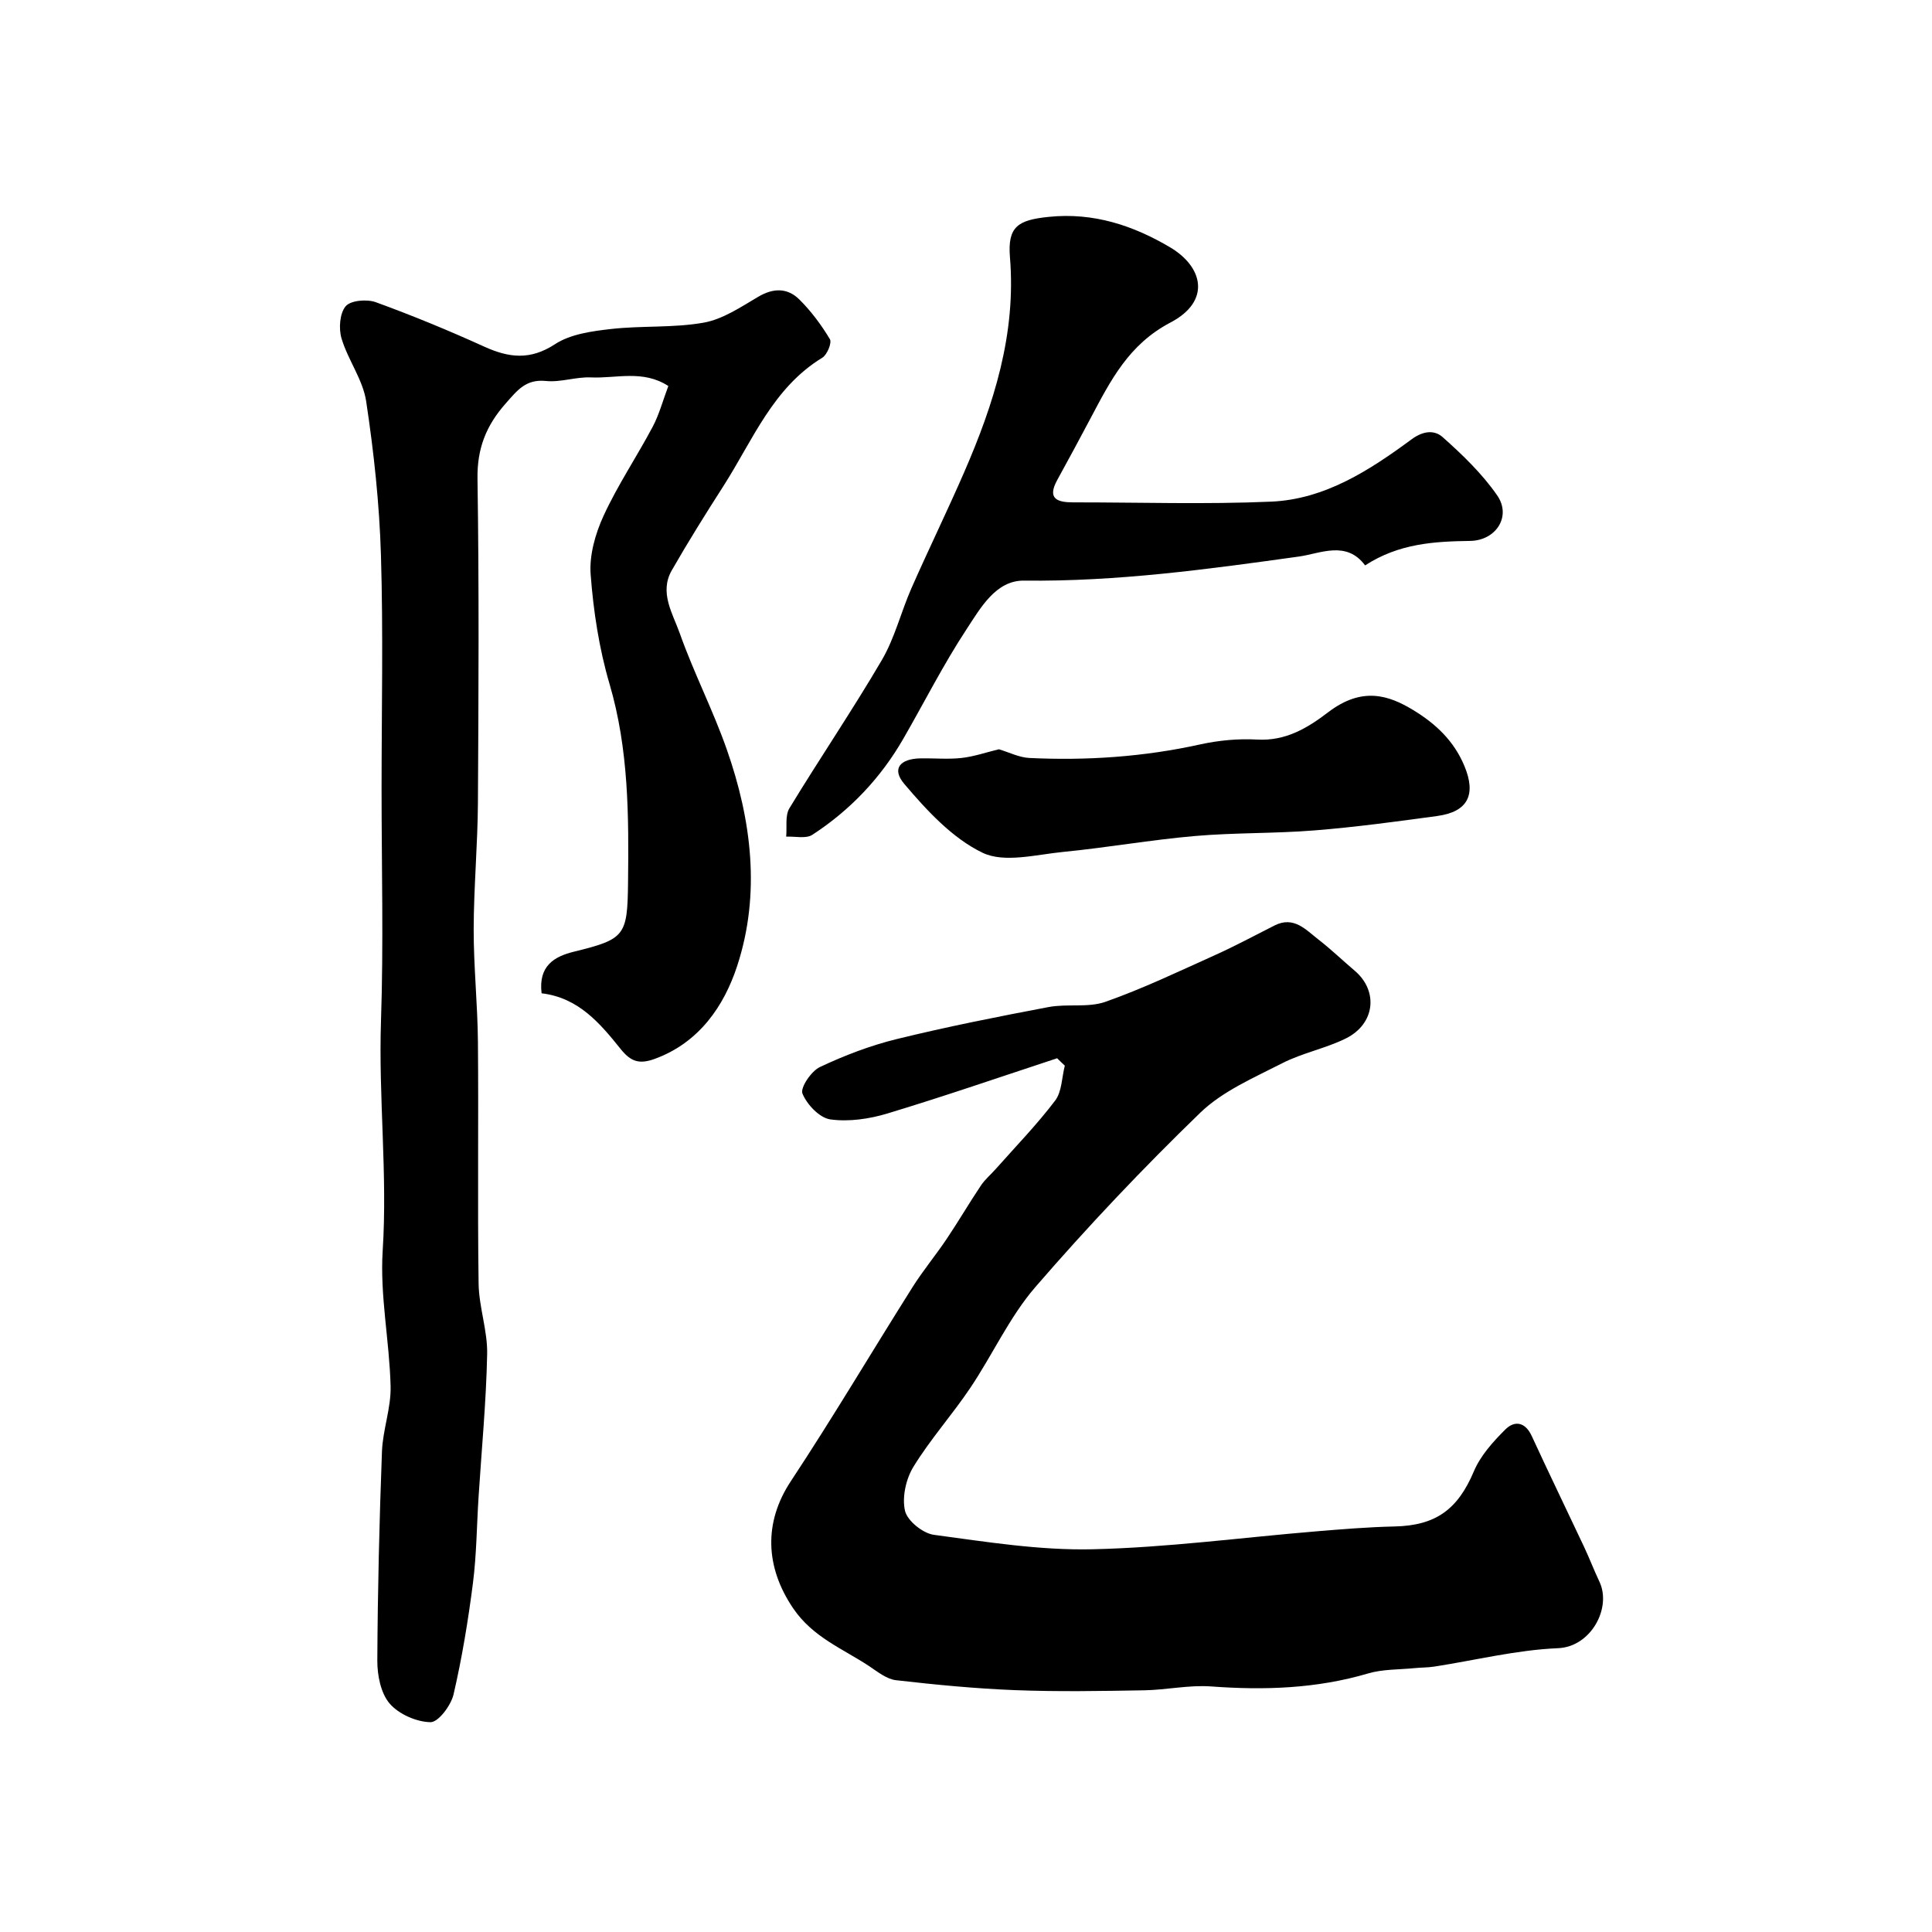
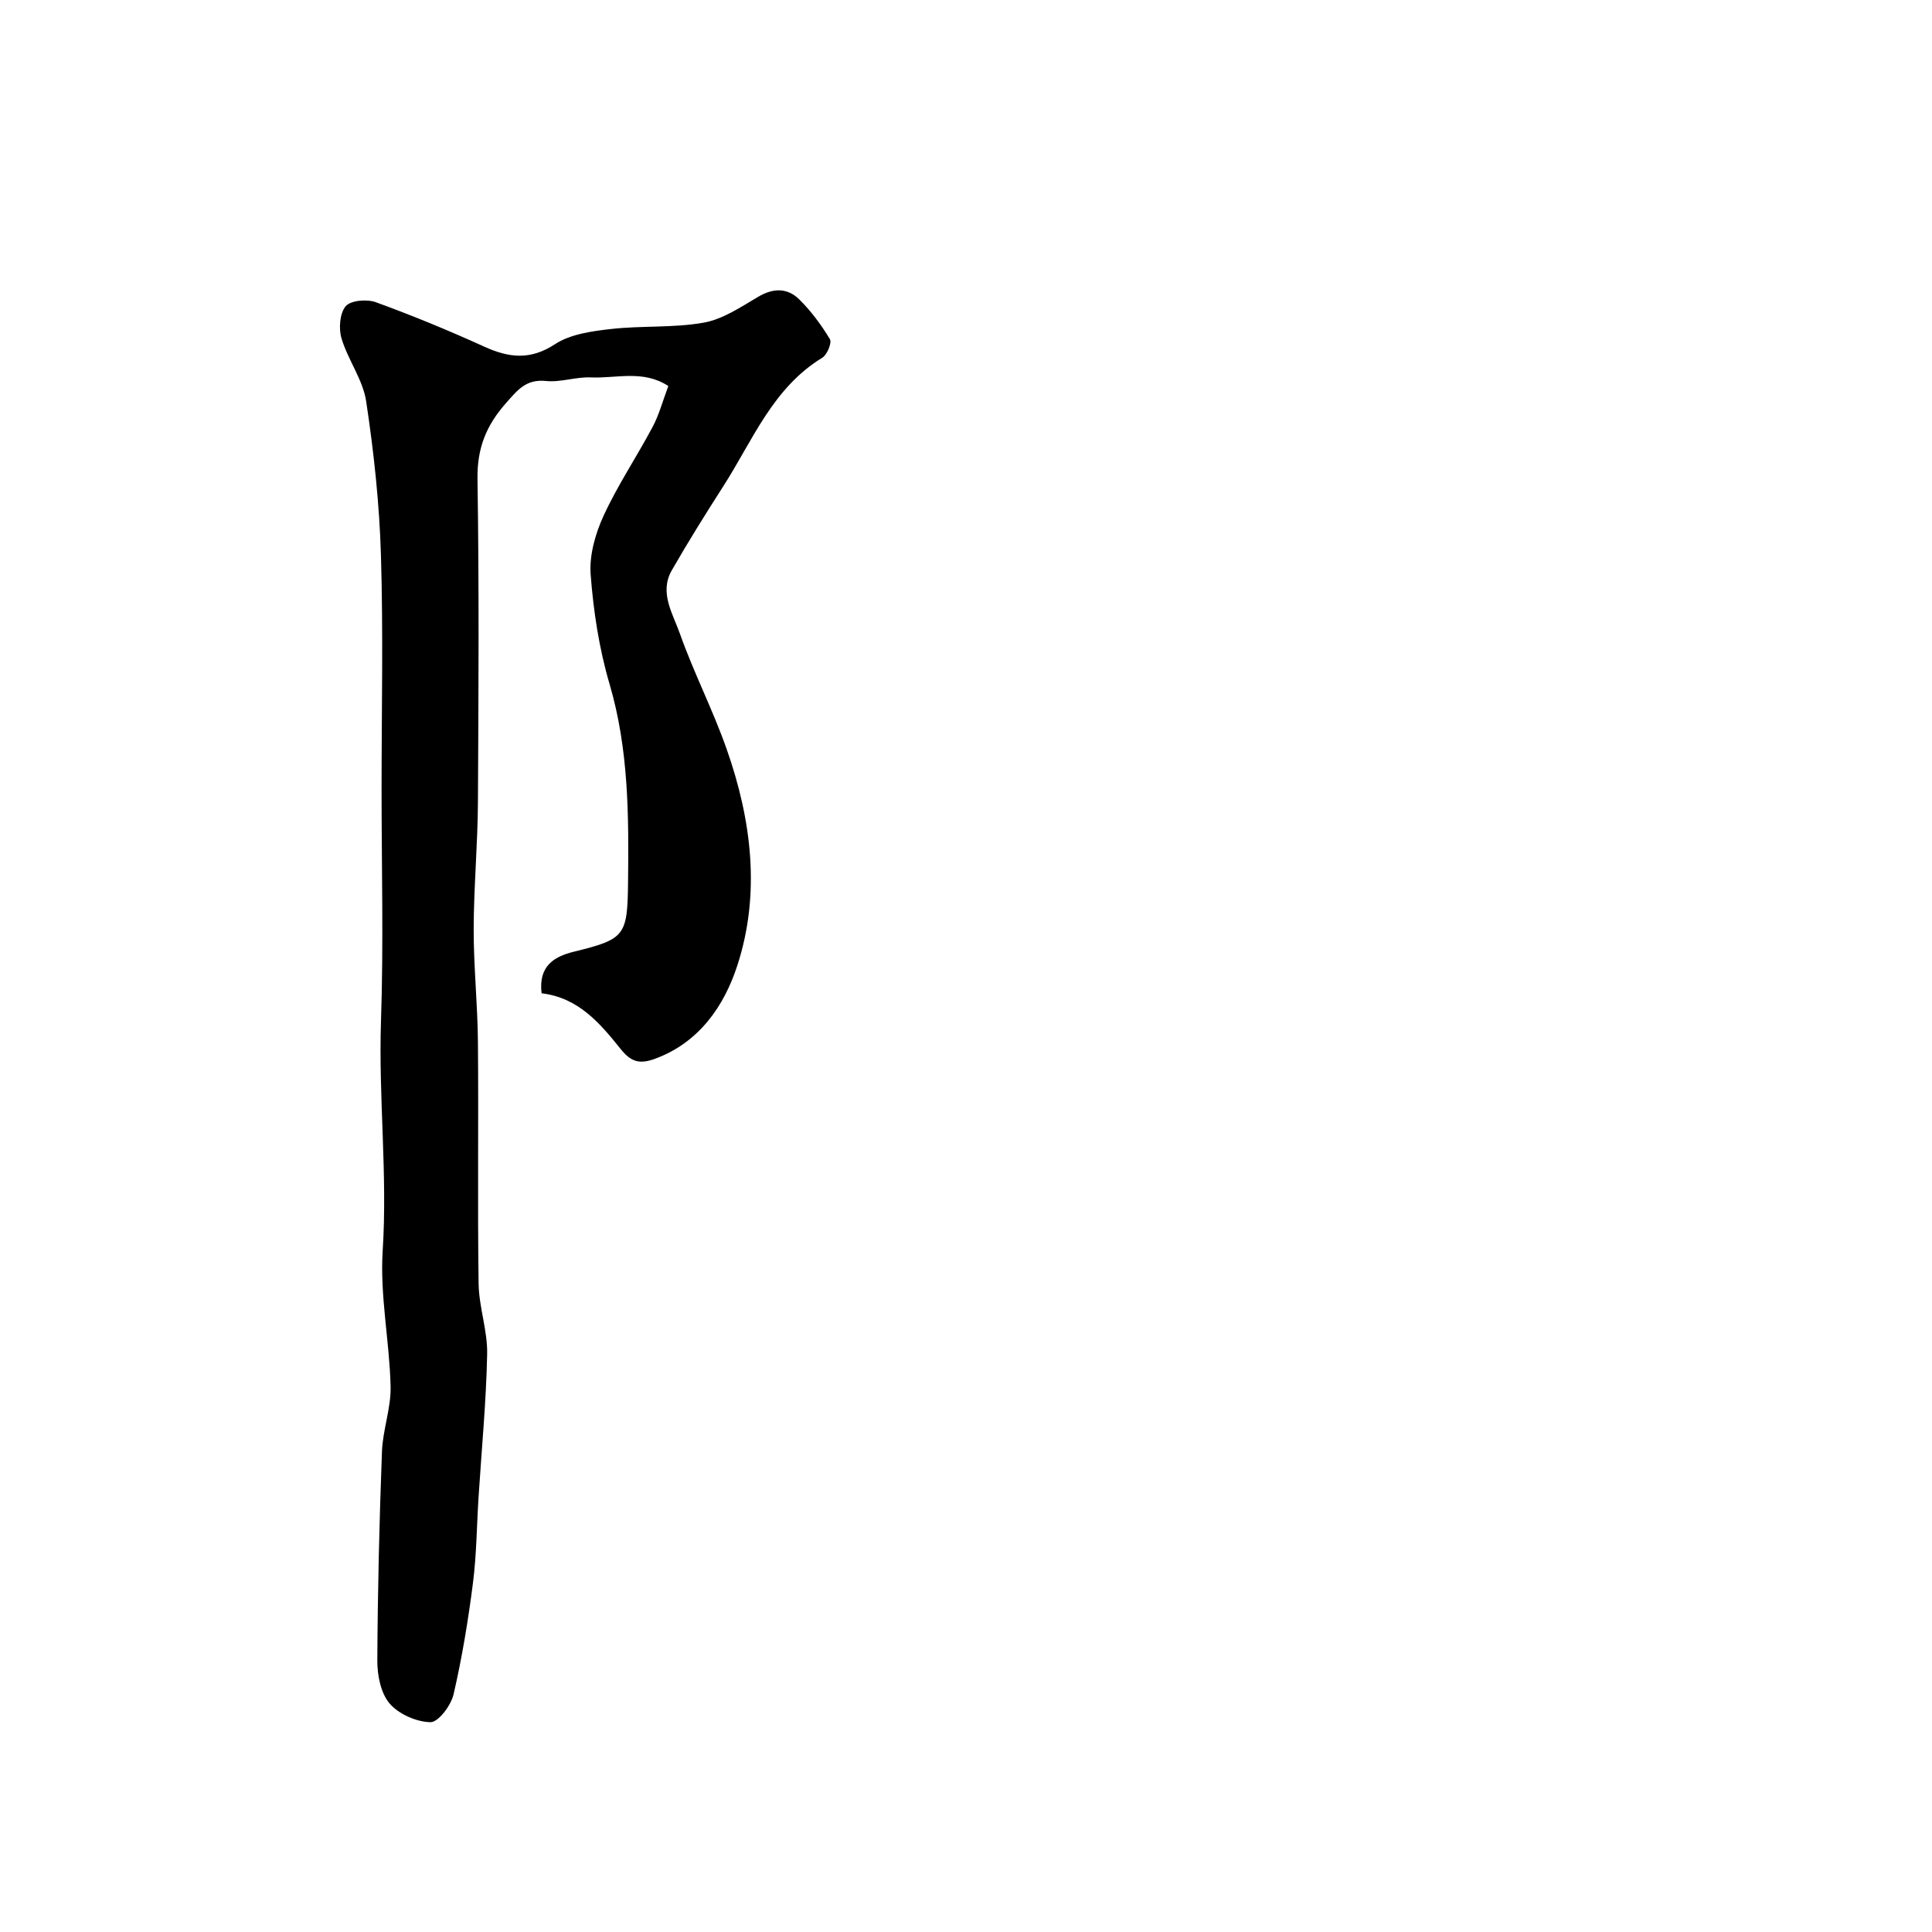
<svg xmlns="http://www.w3.org/2000/svg" enable-background="new 0 0 400 400" viewBox="0 0 400 400">
  <g fill="#010000">
    <path d="m112.13 205.65c-.68-5.65 2.58-7.61 6.72-8.62 10.56-2.59 11.05-3.28 11.18-14.28.16-13.86.15-27.62-3.84-41.17-2.15-7.3-3.32-15-3.9-22.6-.31-4 .96-8.47 2.67-12.19 2.92-6.35 6.87-12.22 10.16-18.41 1.35-2.54 2.1-5.4 3.25-8.46-5.25-3.42-10.81-1.54-16.03-1.78-3.08-.14-6.25 1.05-9.29.74-4.19-.43-5.93 1.92-8.36 4.66-4.06 4.6-5.92 9.32-5.83 15.57.34 22.32.22 44.65.09 66.98-.05 8.77-.86 17.53-.88 26.3-.01 7.77.81 15.53.88 23.3.15 16.69-.1 33.39.14 50.07.07 4.87 1.87 9.74 1.77 14.59-.2 9.88-1.15 19.74-1.78 29.61-.38 5.93-.41 11.9-1.16 17.79-.99 7.74-2.26 15.48-4.02 23.07-.53 2.28-3.15 5.76-4.77 5.74-2.91-.05-6.57-1.66-8.46-3.86-1.84-2.15-2.56-5.86-2.55-8.88.07-14.43.42-28.87.96-43.29.17-4.52 1.9-9.02 1.79-13.51-.23-9.36-2.23-18.78-1.64-28.05 1.02-15.91-.88-31.72-.35-47.6.54-15.98.12-31.99.12-47.98 0-16.16.36-32.34-.13-48.48-.32-10.64-1.47-21.3-3.06-31.83-.68-4.48-3.77-8.56-5.1-13.01-.61-2.04-.38-5.2.86-6.67 1.04-1.22 4.4-1.5 6.24-.83 7.59 2.76 15.08 5.85 22.43 9.19 5.11 2.32 9.52 2.87 14.67-.5 3.19-2.09 7.61-2.69 11.56-3.14 6.38-.73 12.95-.2 19.23-1.32 3.96-.71 7.68-3.23 11.27-5.35 3.16-1.87 6.08-1.87 8.53.56 2.44 2.42 4.55 5.26 6.32 8.21.45.74-.57 3.23-1.57 3.84-10.24 6.24-14.41 17.1-20.44 26.52-3.69 5.76-7.33 11.57-10.73 17.51-2.63 4.6.22 8.96 1.67 13.06 2.87 8.11 6.85 15.83 9.7 23.95 5.17 14.69 7.06 29.99 2.17 44.9-2.69 8.21-7.81 15.84-17.04 19.22-3.2 1.17-4.95.6-7.03-1.97-4.29-5.34-8.73-10.68-16.42-11.6z" />
-     <path d="m218.87 219.1c-11.7 3.85-23.34 7.87-35.12 11.43-3.77 1.14-8.01 1.76-11.84 1.23-2.23-.31-4.85-3.08-5.77-5.35-.49-1.21 1.82-4.65 3.61-5.49 5.08-2.4 10.44-4.45 15.9-5.79 10.4-2.55 20.92-4.64 31.45-6.63 3.87-.73 8.18.18 11.78-1.09 7.77-2.74 15.24-6.32 22.77-9.71 4.15-1.87 8.16-4.04 12.23-6.09 4-2.02 6.48.89 9.11 2.93 2.6 2.01 4.98 4.31 7.49 6.44 4.94 4.19 4.23 11.01-1.84 14.02-4.2 2.08-8.99 2.99-13.15 5.12-5.89 3.02-12.34 5.77-16.98 10.25-11.9 11.51-23.32 23.58-34.15 36.1-5.37 6.22-8.86 14.03-13.5 20.92-3.74 5.56-8.26 10.61-11.75 16.3-1.55 2.53-2.38 6.31-1.74 9.1.48 2.08 3.71 4.68 5.99 4.98 10.89 1.46 21.9 3.24 32.82 2.99 15.42-.35 30.81-2.42 46.21-3.7 5.42-.45 10.86-.9 16.3-1.02 8.59-.18 13.13-3.54 16.45-11.4 1.37-3.25 3.97-6.14 6.52-8.68 1.92-1.91 4.13-1.58 5.48 1.37 3.54 7.69 7.24 15.3 10.84 22.96 1.11 2.36 2.04 4.81 3.16 7.17 2.58 5.43-1.74 13.5-8.56 13.78-8.58.36-17.09 2.49-25.63 3.81-1.35.21-2.74.18-4.1.32-3.21.32-6.56.2-9.6 1.1-10.68 3.15-21.49 3.5-32.5 2.69-4.59-.34-9.27.73-13.92.8-8.86.15-17.73.31-26.58-.03-8.26-.32-16.52-1.12-24.73-2.06-1.94-.22-3.81-1.74-5.55-2.9-5.49-3.64-11.67-5.97-15.75-11.98-5.8-8.55-6.12-17.79-.5-26.3 8.71-13.19 16.77-26.82 25.21-40.2 2.17-3.44 4.79-6.59 7.06-9.97 2.44-3.63 4.65-7.42 7.09-11.06.86-1.29 2.1-2.32 3.14-3.5 4.13-4.66 8.49-9.15 12.24-14.1 1.4-1.85 1.37-4.79 2-7.23-.56-.51-1.07-1.02-1.59-1.53z" />
-     <path d="m282.63 117.06c-3.87-5.22-9.26-2.46-13.66-1.84-18.92 2.64-37.77 5.22-56.96 4.99-5.85-.07-9.03 5.71-11.91 10.09-4.79 7.28-8.73 15.11-13.09 22.67-4.68 8.12-11 14.78-18.83 19.87-1.33.86-3.58.29-5.41.38.19-1.98-.26-4.34.67-5.88 6.26-10.31 13.05-20.29 19.14-30.69 2.68-4.58 3.96-9.95 6.12-14.86 3.54-8.03 7.39-15.91 10.89-23.95 6.18-14.2 10.82-28.7 9.51-44.58-.53-6.39 1.7-7.71 8.03-8.36 9.28-.96 17.53 1.8 25.17 6.33 6.79 4.04 8.48 11.12.02 15.55-8.64 4.53-12.39 12.01-16.49 19.74-2.28 4.3-4.58 8.58-6.93 12.84-2.16 3.92-.01 4.65 3.31 4.65 13.66-.01 27.33.44 40.96-.15 11.14-.48 20.41-6.51 29.09-12.91 2.61-1.92 4.87-1.83 6.41-.46 4.11 3.65 8.18 7.57 11.29 12.05 3.04 4.37-.24 9.37-5.57 9.45-7.39.11-14.72.5-21.76 5.07z" />
-     <path d="m206.8 155.13c2.14.63 4.21 1.7 6.32 1.8 11.9.57 23.7-.23 35.38-2.81 3.82-.84 7.87-1.22 11.77-1 5.91.33 10.38-2.35 14.73-5.67 7.05-5.37 12.55-3.48 17.52-.48 4.74 2.86 8.51 6.43 10.67 11.62 2.48 5.95.72 9.48-5.6 10.35-8.43 1.15-16.88 2.3-25.36 2.98-8.26.67-16.6.45-24.86 1.17-9.11.79-18.15 2.4-27.25 3.29-5.61.55-12.19 2.34-16.7.17-6.27-3.02-11.55-8.77-16.2-14.25-2.66-3.13-.9-5.21 3.36-5.29 2.83-.05 5.69.23 8.49-.08 2.59-.29 5.12-1.17 7.73-1.8z" />
  </g>
</svg>